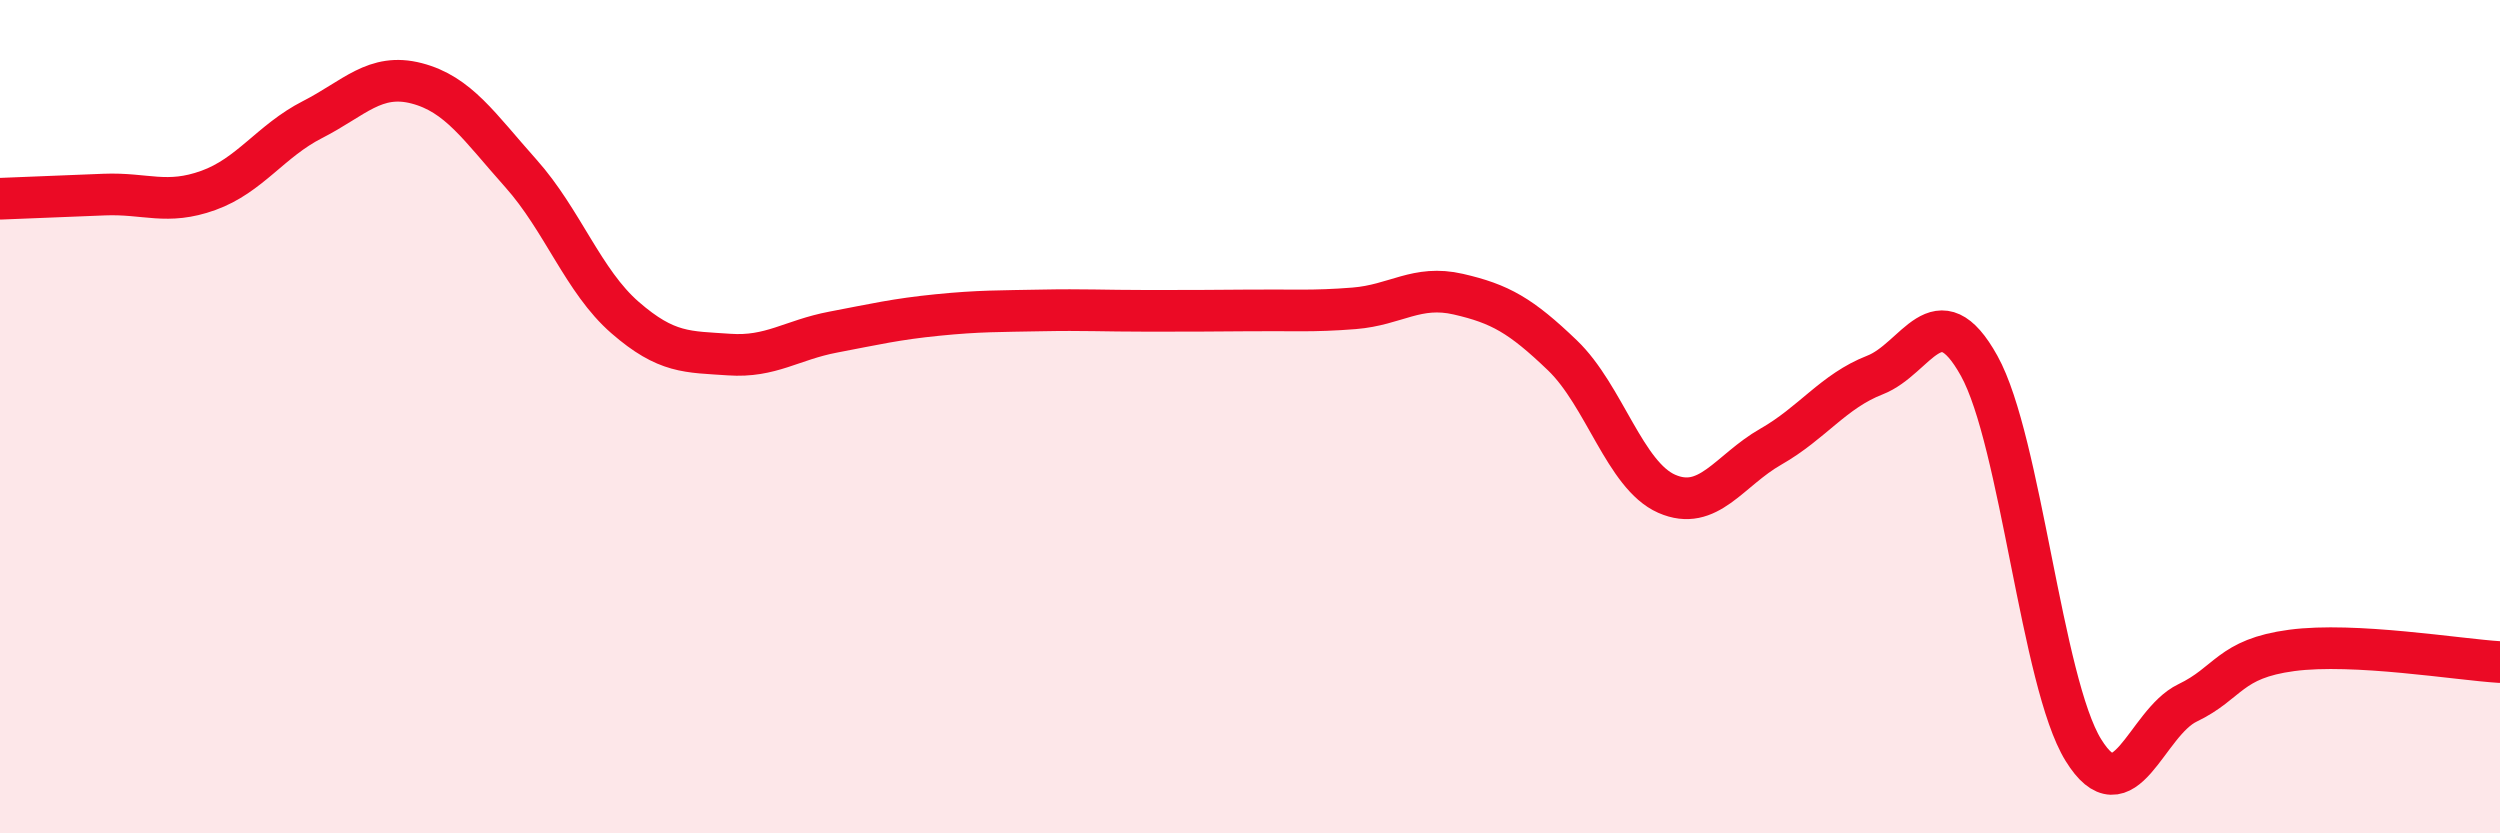
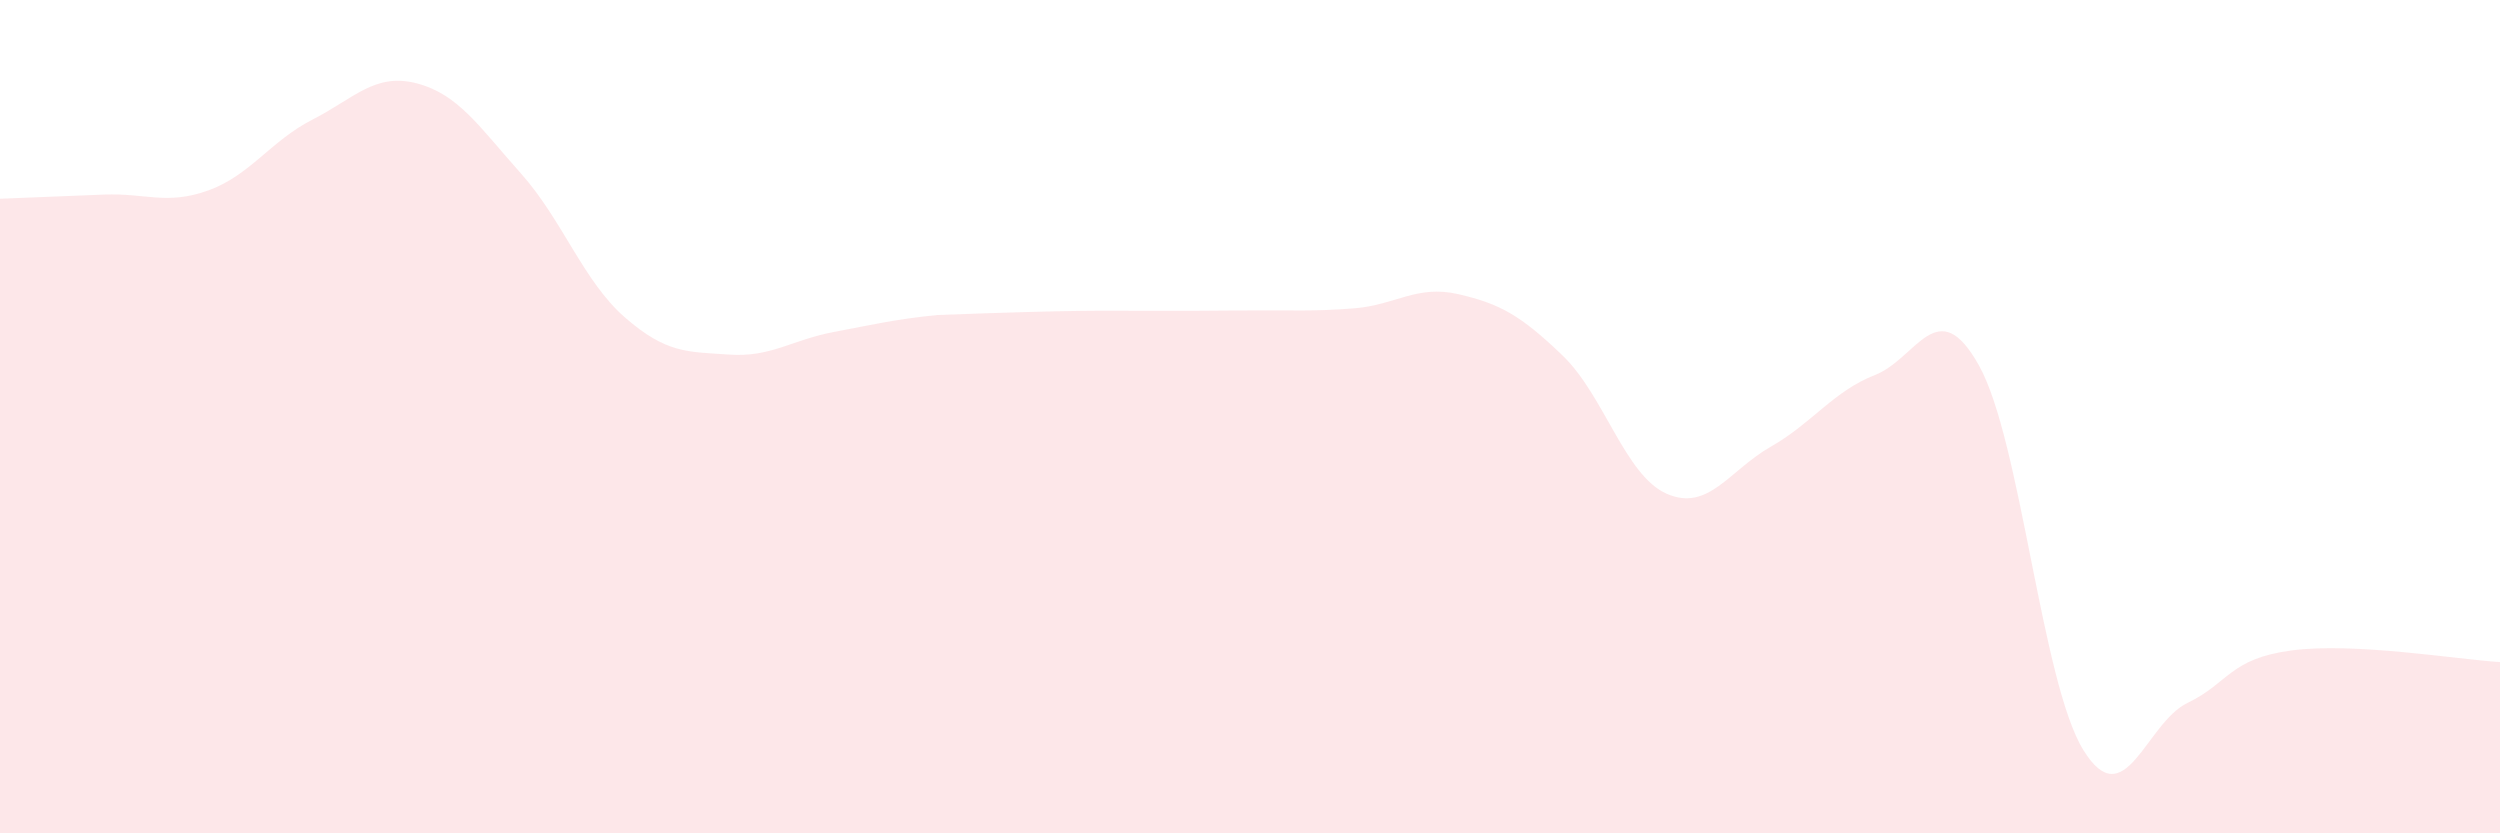
<svg xmlns="http://www.w3.org/2000/svg" width="60" height="20" viewBox="0 0 60 20">
-   <path d="M 0,4.77 C 0.5,4.75 1.5,4.71 2.5,4.67 C 3.5,4.63 4,4.93 5,4.57 C 6,4.21 6.5,3.38 7.5,2.87 C 8.5,2.36 9,1.74 10,2 C 11,2.26 11.5,3.04 12.5,4.16 C 13.5,5.28 14,6.75 15,7.62 C 16,8.49 16.5,8.44 17.5,8.51 C 18.5,8.58 19,8.16 20,7.97 C 21,7.78 21.5,7.66 22.5,7.56 C 23.5,7.46 24,7.47 25,7.45 C 26,7.43 26.5,7.46 27.5,7.46 C 28.5,7.46 29,7.46 30,7.45 C 31,7.44 31.5,7.48 32.5,7.4 C 33.5,7.32 34,6.83 35,7.06 C 36,7.29 36.5,7.57 37.5,8.53 C 38.5,9.49 39,11.41 40,11.85 C 41,12.29 41.5,11.29 42.5,10.72 C 43.5,10.15 44,9.39 45,9 C 46,8.61 46.5,6.98 47.5,8.78 C 48.5,10.58 49,16.38 50,18 C 51,19.62 51.5,17.35 52.5,16.87 C 53.5,16.39 53.5,15.81 55,15.61 C 56.5,15.41 59,15.83 60,15.89L60 20L0 20Z" fill="#EB0A25" opacity="0.1" stroke-linecap="round" stroke-linejoin="round" />
-   <path d="M 0,4.77 C 0.5,4.75 1.5,4.71 2.5,4.67 C 3.5,4.63 4,4.93 5,4.57 C 6,4.21 6.5,3.38 7.5,2.87 C 8.5,2.36 9,1.74 10,2 C 11,2.26 11.5,3.04 12.5,4.16 C 13.5,5.28 14,6.75 15,7.62 C 16,8.49 16.5,8.44 17.5,8.51 C 18.5,8.58 19,8.16 20,7.97 C 21,7.78 21.5,7.66 22.5,7.56 C 23.5,7.46 24,7.47 25,7.45 C 26,7.43 26.5,7.46 27.5,7.46 C 28.5,7.46 29,7.46 30,7.45 C 31,7.44 31.5,7.48 32.5,7.4 C 33.5,7.32 34,6.83 35,7.06 C 36,7.29 36.5,7.57 37.5,8.53 C 38.5,9.49 39,11.41 40,11.85 C 41,12.29 41.5,11.29 42.5,10.72 C 43.5,10.15 44,9.39 45,9 C 46,8.61 46.5,6.98 47.5,8.78 C 48.5,10.58 49,16.38 50,18 C 51,19.62 51.5,17.35 52.5,16.87 C 53.5,16.39 53.5,15.81 55,15.61 C 56.5,15.41 59,15.83 60,15.89" stroke="#EB0A25" stroke-width="1" fill="none" stroke-linecap="round" stroke-linejoin="round" />
+   <path d="M 0,4.77 C 0.5,4.75 1.5,4.71 2.5,4.67 C 3.5,4.63 4,4.93 5,4.57 C 6,4.21 6.5,3.38 7.5,2.87 C 8.5,2.36 9,1.74 10,2 C 11,2.26 11.5,3.04 12.5,4.16 C 13.5,5.28 14,6.75 15,7.62 C 16,8.49 16.5,8.44 17.5,8.51 C 18.5,8.58 19,8.16 20,7.97 C 21,7.78 21.5,7.66 22.5,7.56 C 26,7.43 26.5,7.46 27.5,7.46 C 28.5,7.46 29,7.46 30,7.45 C 31,7.44 31.5,7.48 32.5,7.4 C 33.5,7.32 34,6.83 35,7.06 C 36,7.29 36.5,7.57 37.5,8.53 C 38.5,9.49 39,11.41 40,11.85 C 41,12.29 41.5,11.29 42.5,10.72 C 43.5,10.15 44,9.39 45,9 C 46,8.61 46.5,6.98 47.5,8.78 C 48.5,10.58 49,16.38 50,18 C 51,19.62 51.5,17.35 52.5,16.87 C 53.5,16.39 53.5,15.81 55,15.61 C 56.5,15.41 59,15.83 60,15.89L60 20L0 20Z" fill="#EB0A25" opacity="0.1" stroke-linecap="round" stroke-linejoin="round" />
</svg>